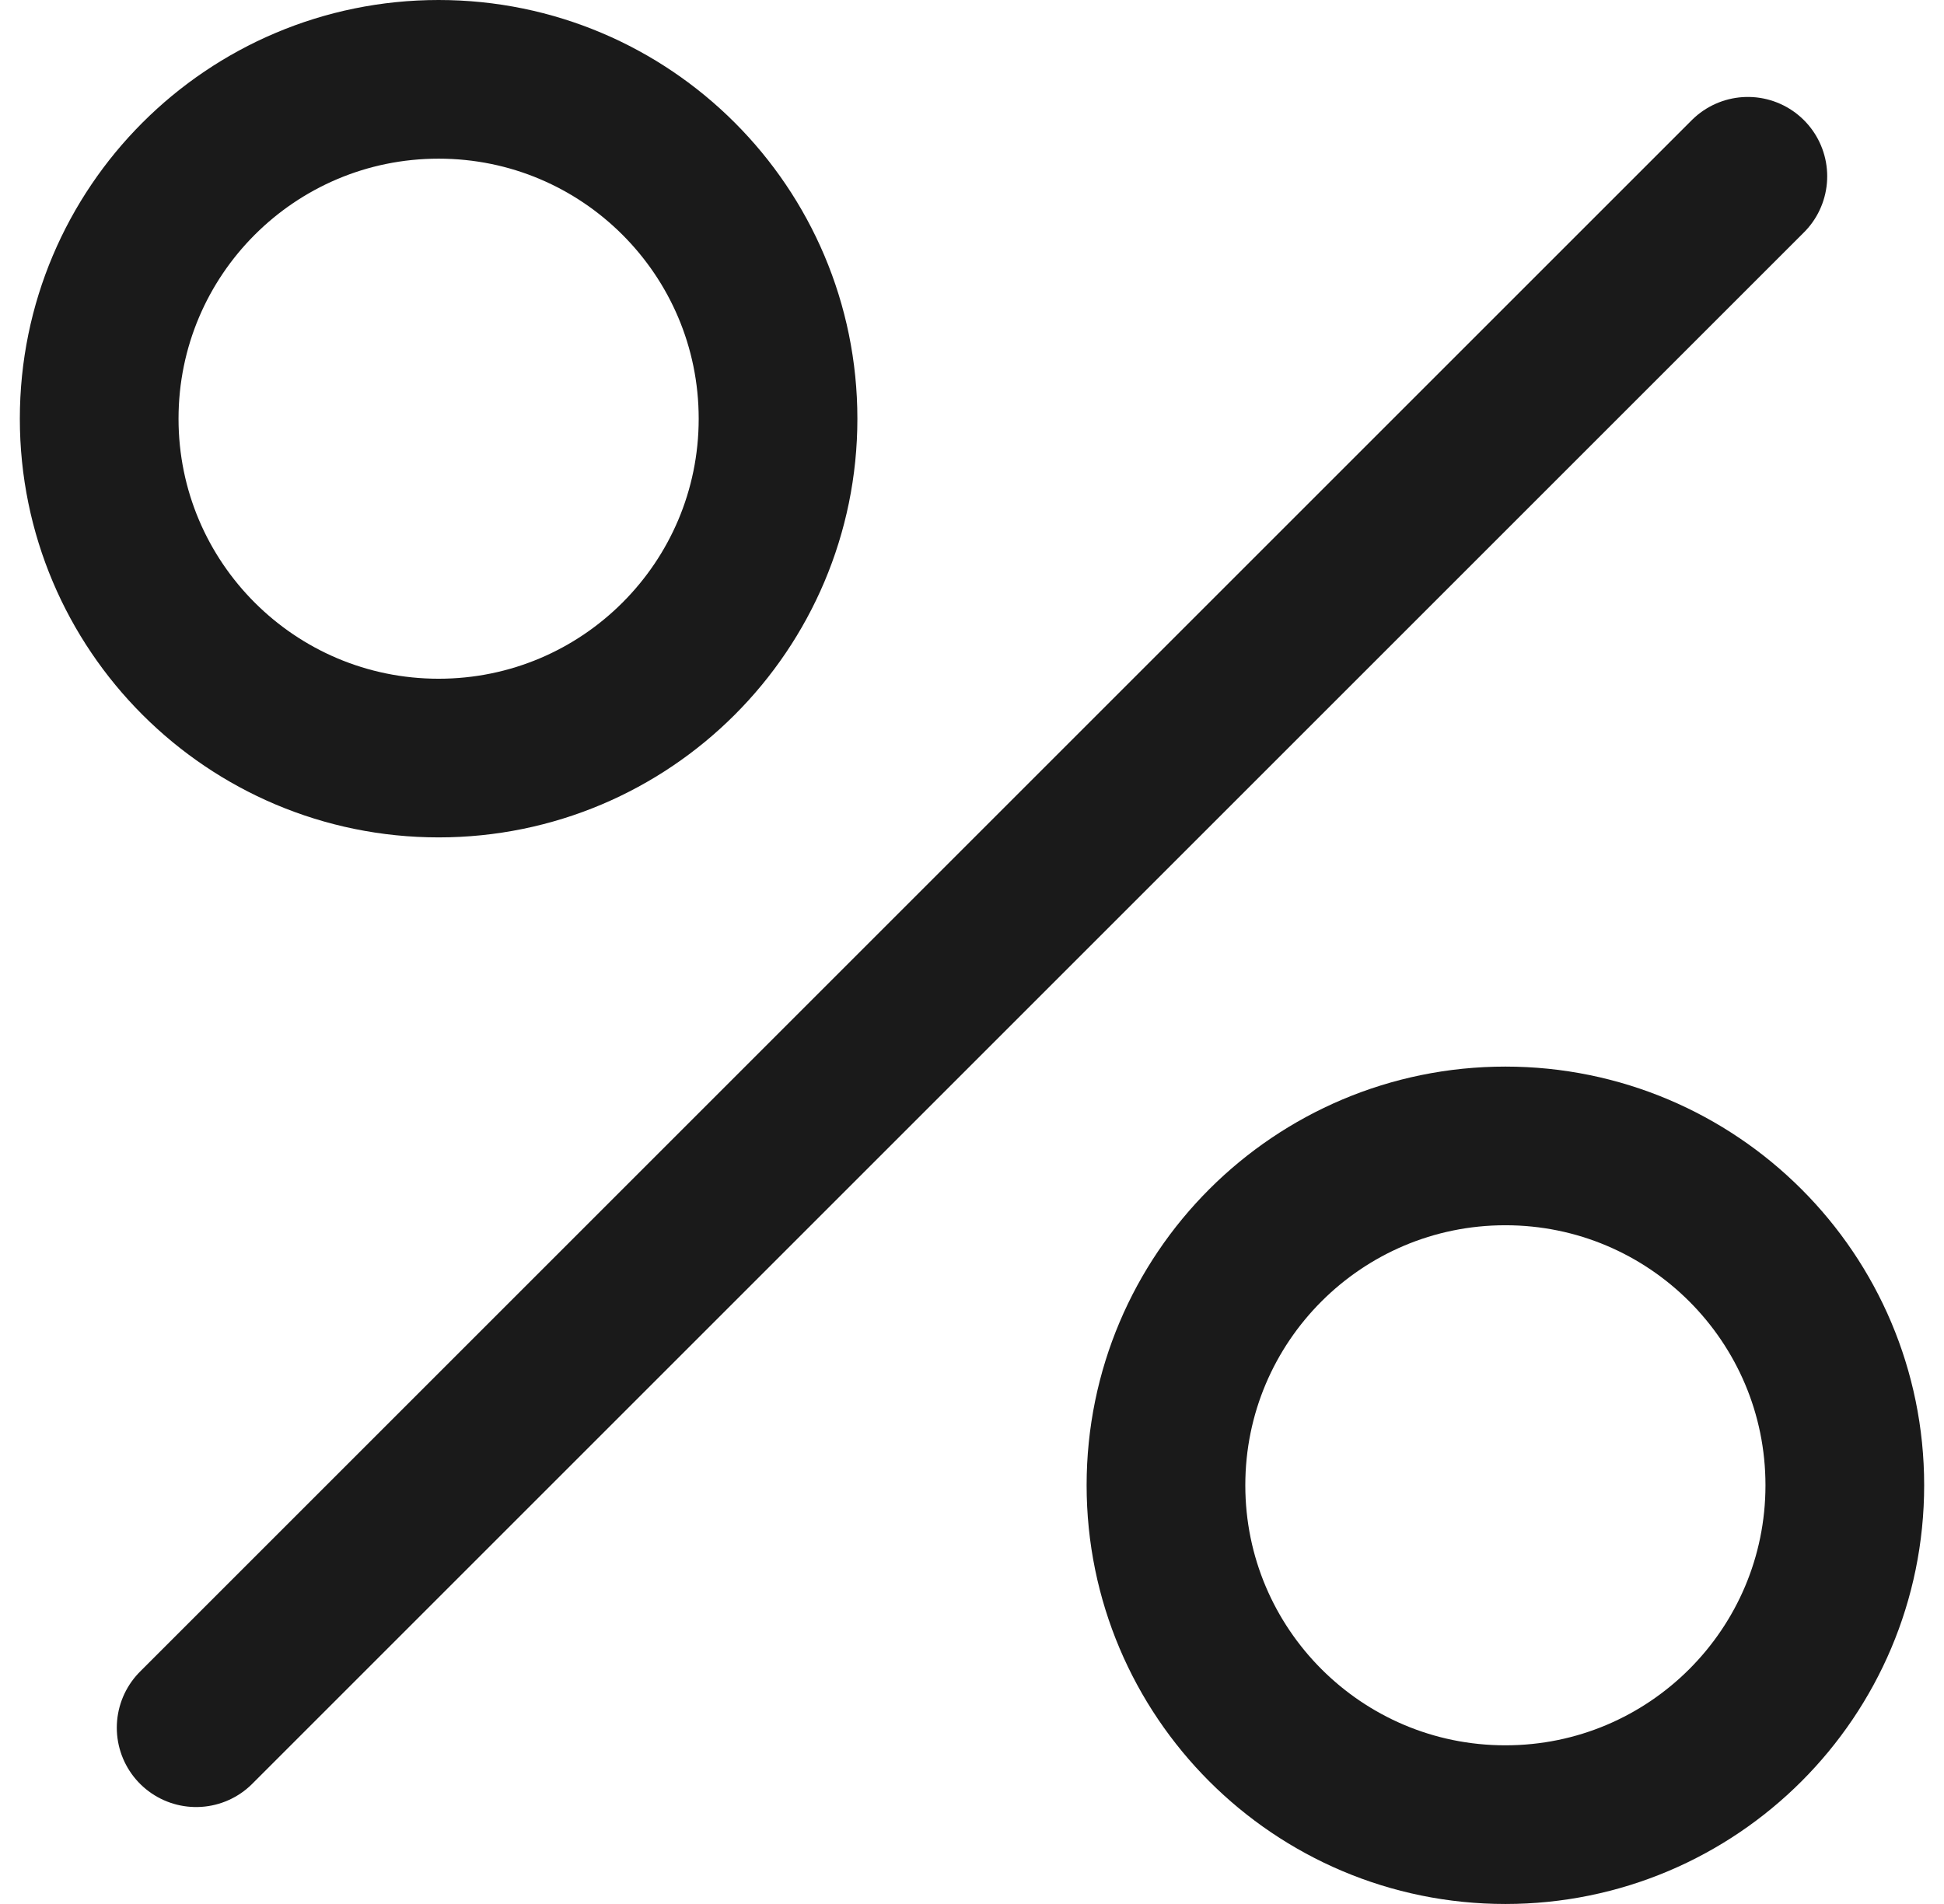
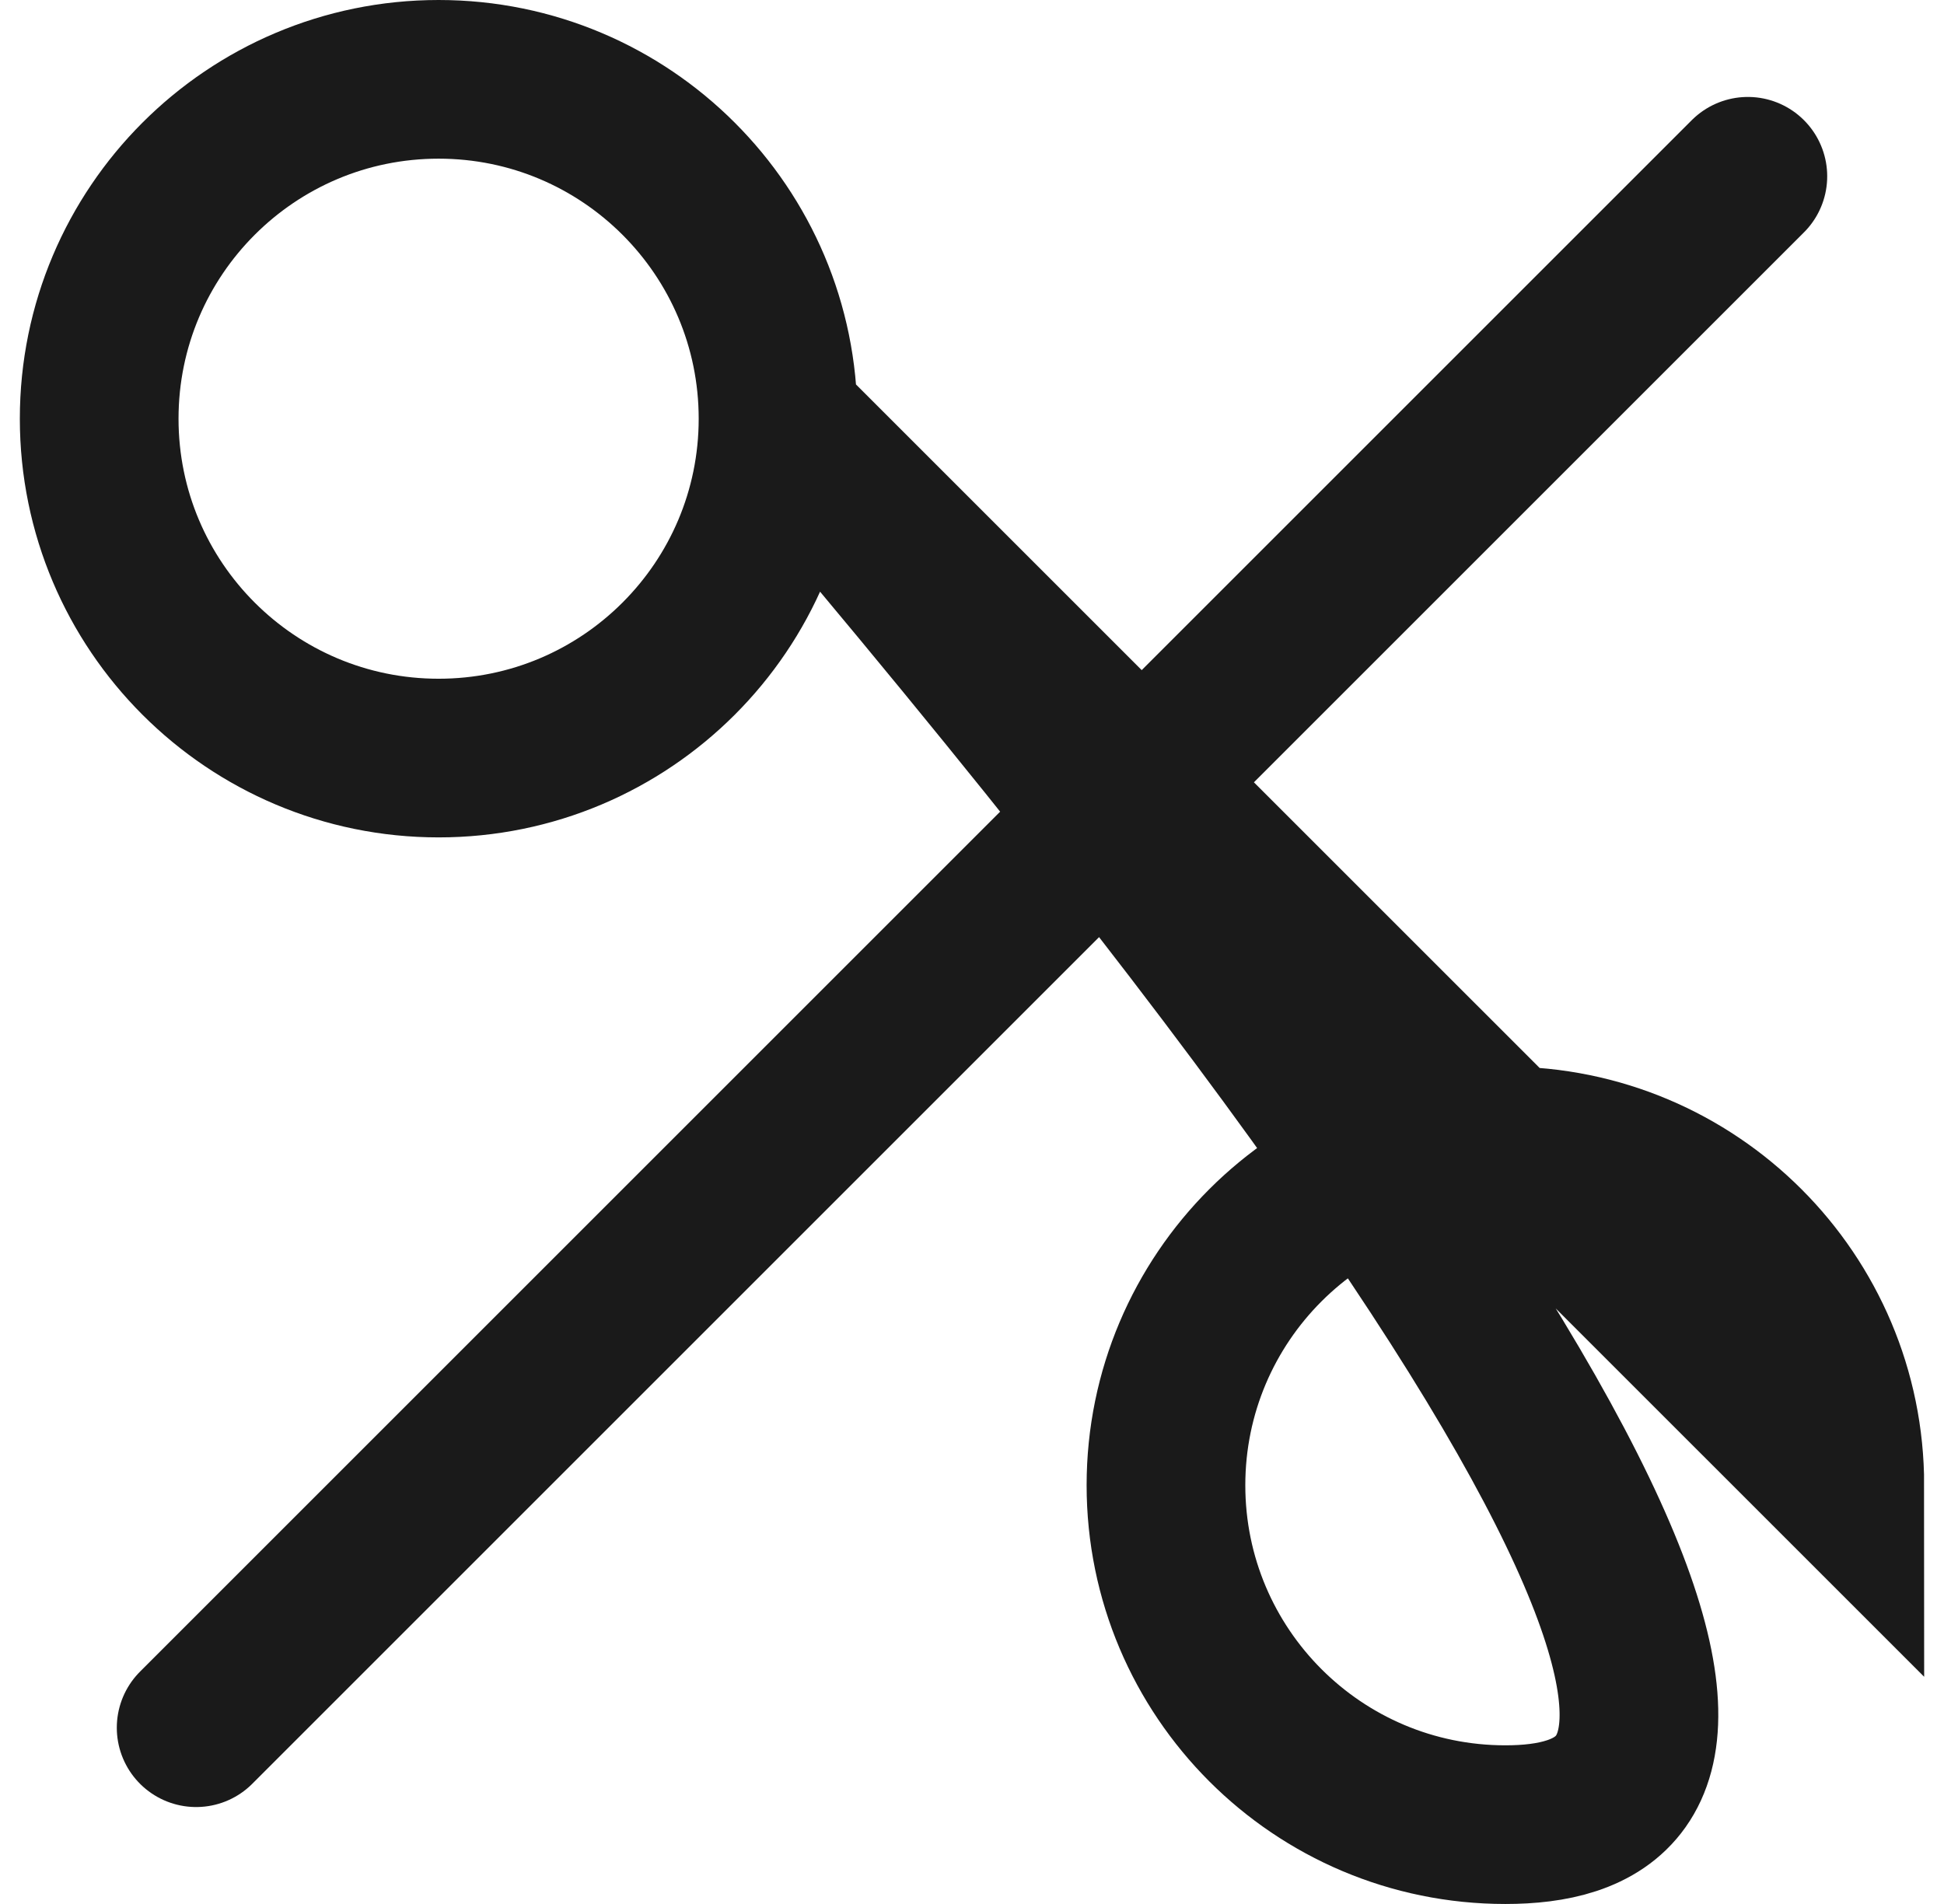
<svg xmlns="http://www.w3.org/2000/svg" width="49" height="48" viewBox="0 0 49 48" fill="none">
-   <path d="M4.944 43.556L44.056 4.444M19.611 10.556C19.611 15.281 15.781 19.111 11.056 19.111C6.33 19.111 2.5 15.281 2.5 10.556C2.5 5.83 6.33 2 11.056 2C15.781 2 19.611 5.83 19.611 10.556ZM46.5 37.444C46.5 42.169 42.669 46 37.944 46C33.219 46 29.389 42.169 29.389 37.444C29.389 32.719 33.219 28.889 37.944 28.889C42.669 28.889 46.5 32.719 46.5 37.444Z" stroke="#1A1A1A" stroke-width="4" stroke-linecap="round" />
+   <path d="M4.944 43.556L44.056 4.444M19.611 10.556C19.611 15.281 15.781 19.111 11.056 19.111C6.33 19.111 2.5 15.281 2.5 10.556C2.5 5.83 6.33 2 11.056 2C15.781 2 19.611 5.83 19.611 10.556ZC46.5 42.169 42.669 46 37.944 46C33.219 46 29.389 42.169 29.389 37.444C29.389 32.719 33.219 28.889 37.944 28.889C42.669 28.889 46.5 32.719 46.5 37.444Z" stroke="#1A1A1A" stroke-width="4" stroke-linecap="round" />
</svg>